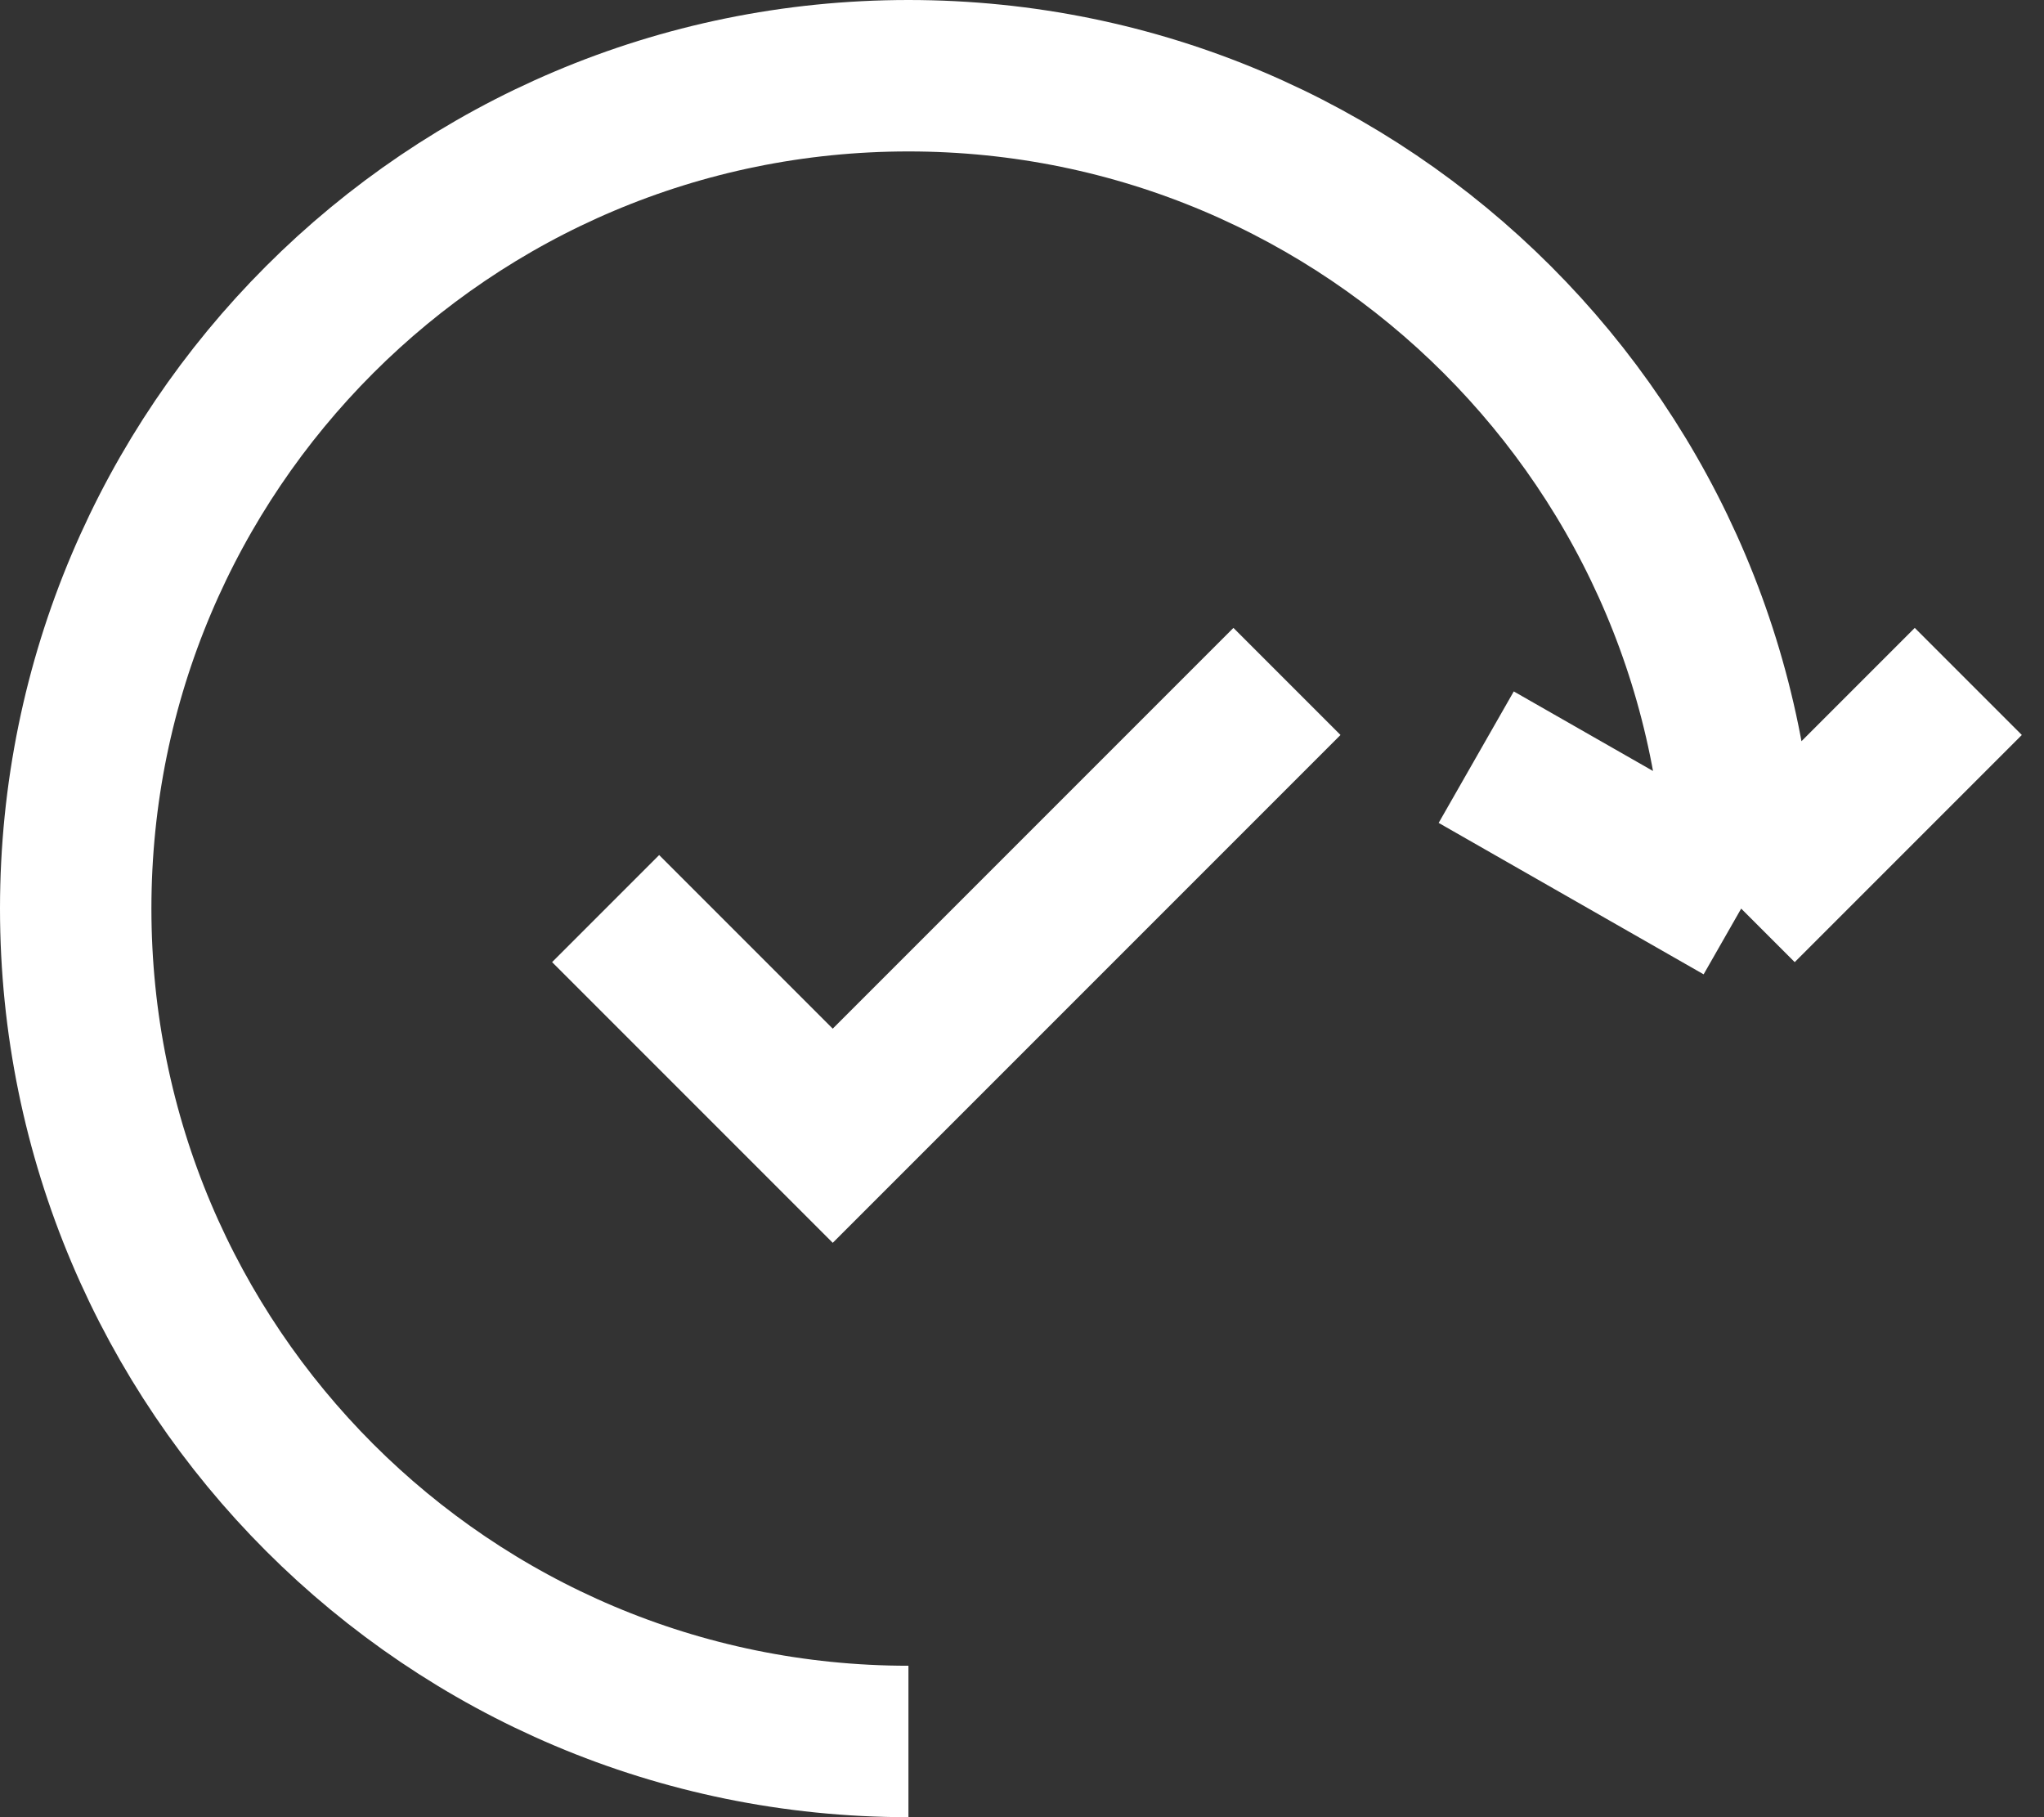
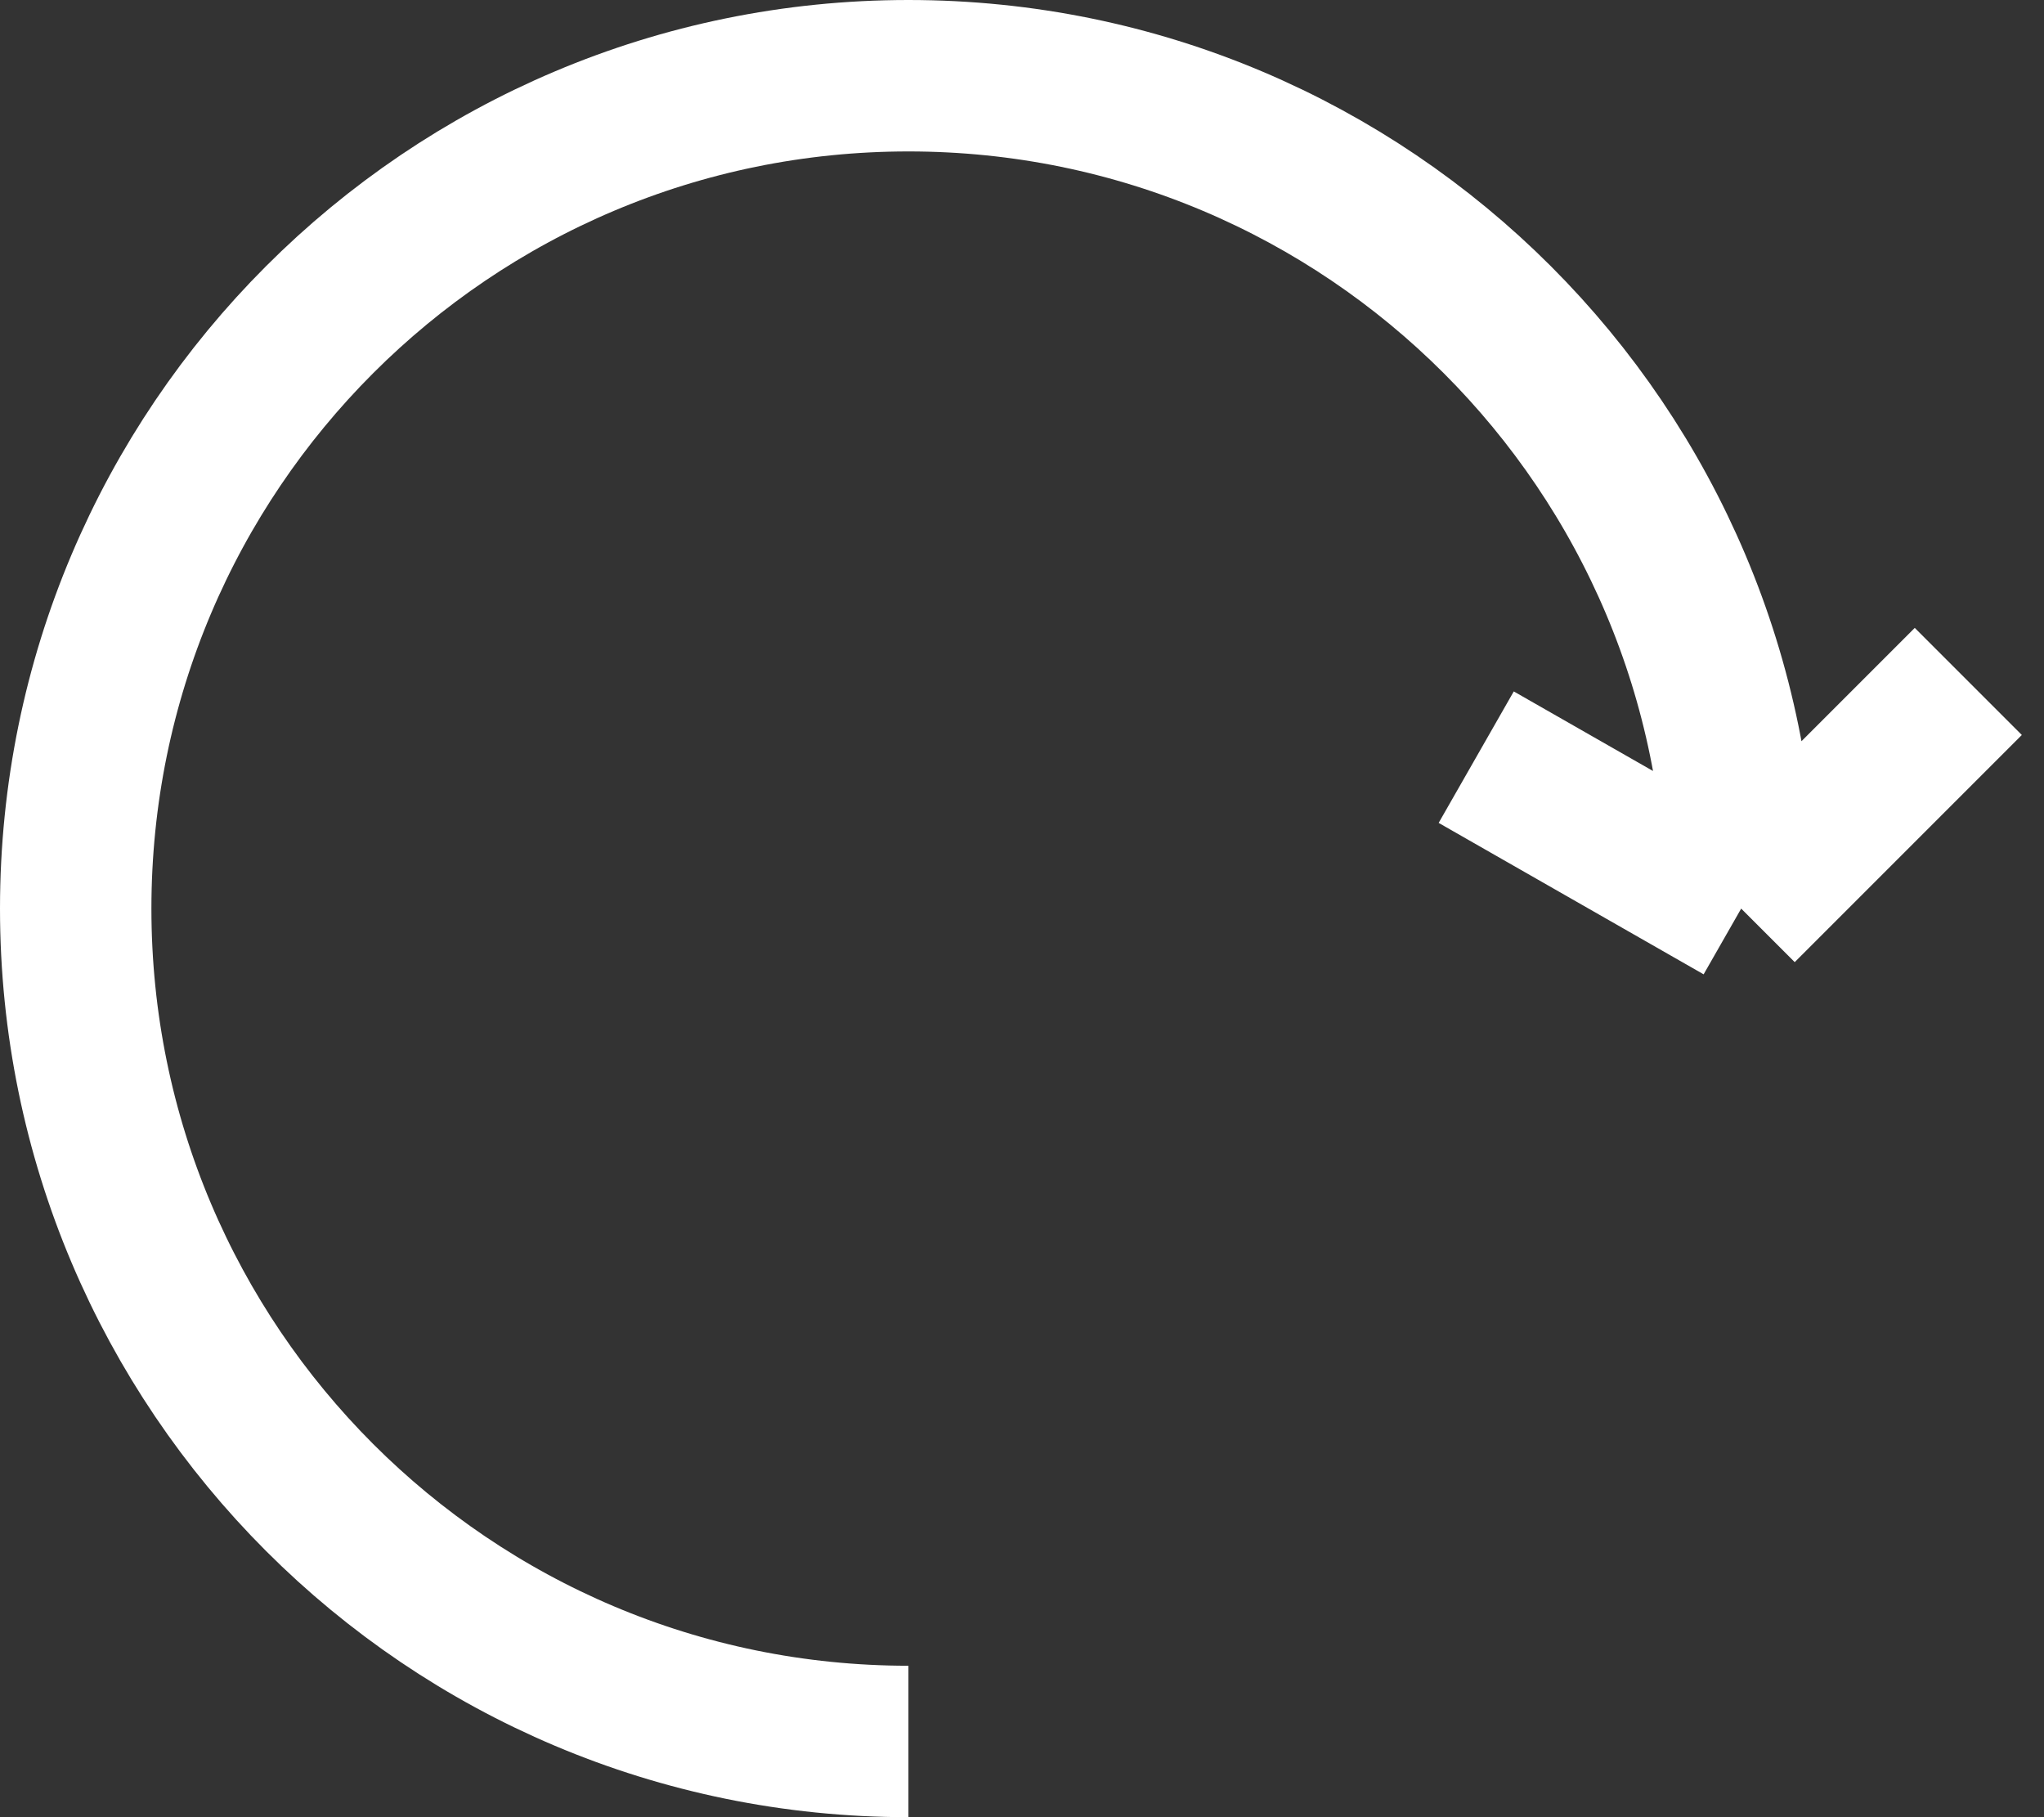
<svg xmlns="http://www.w3.org/2000/svg" fill="none" viewBox="0 0 27 24" height="24" width="27">
  <rect x="0" y="0" width="27" height="24" fill="#333333" stroke="none" />
  <path stroke-width="2" stroke="white" d="M23 12C23 5.925 18.075 1 12 1C5.925 1 1 5.925 1 12C1 18.075 5.925 23 12 23M23 12L19.5 10M23 12L26 9" />
-   <path stroke-width="2" stroke="white" d="M8 12L11 15L17 9" />
</svg>